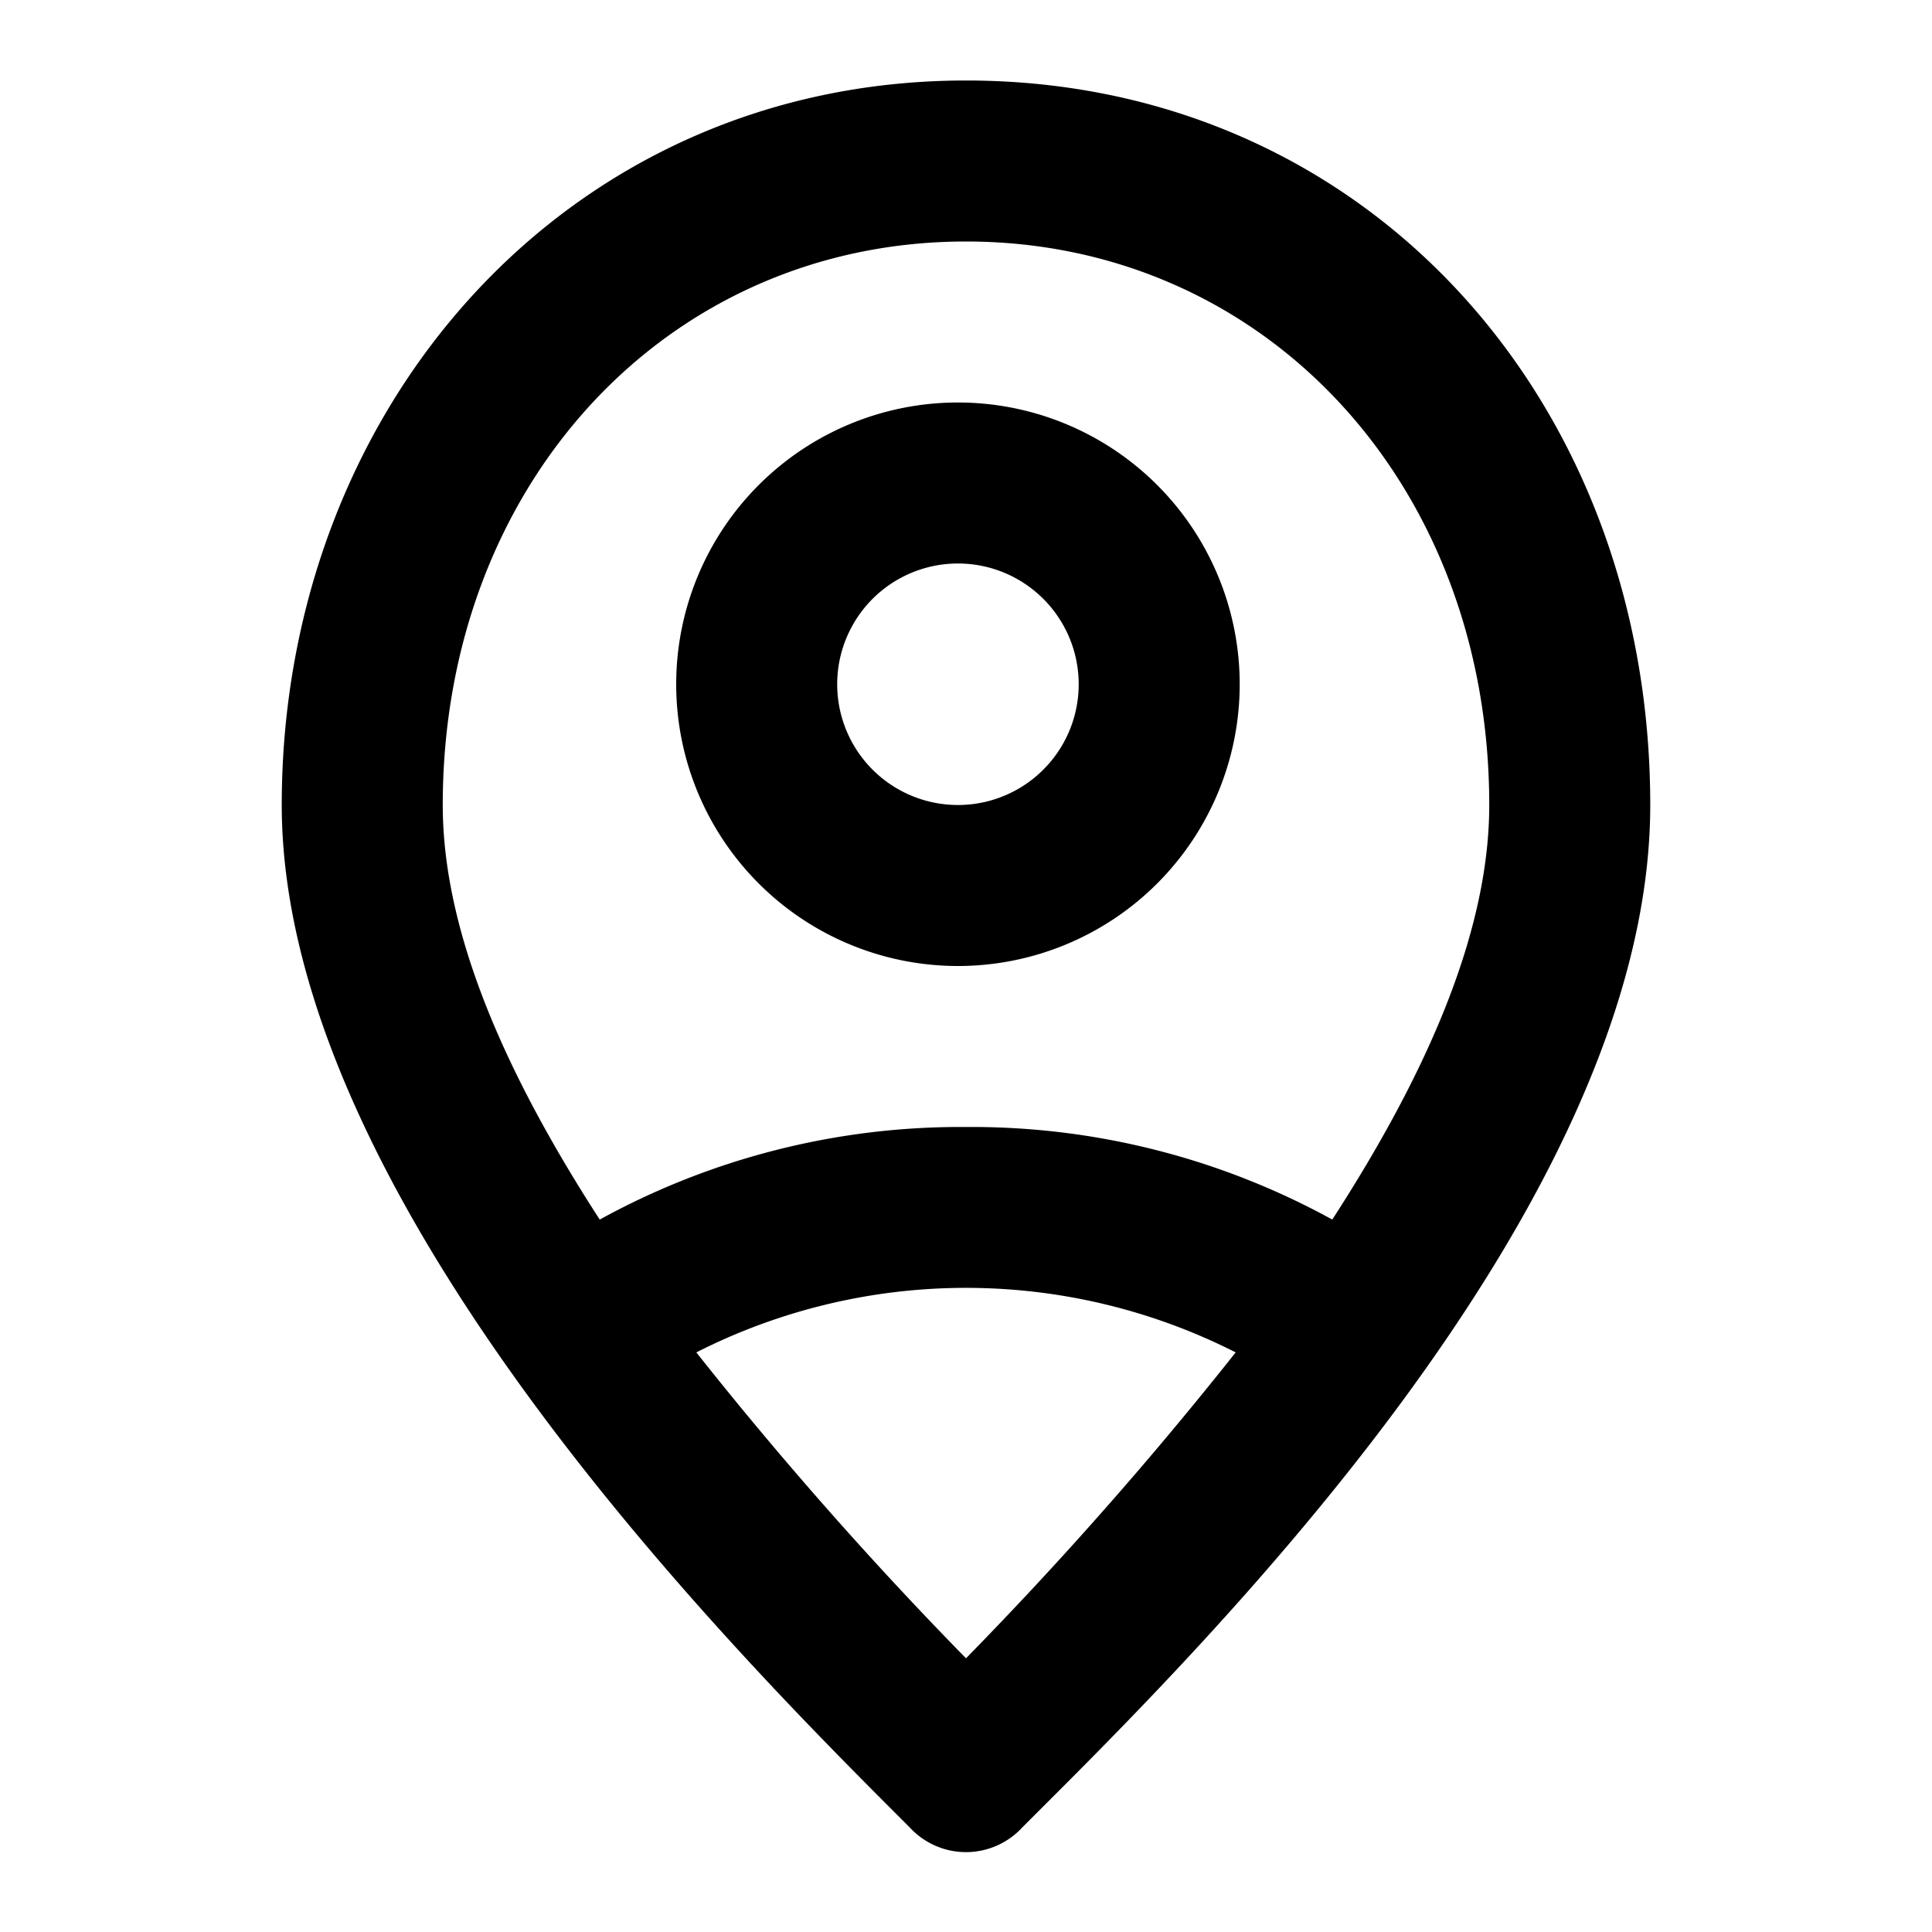
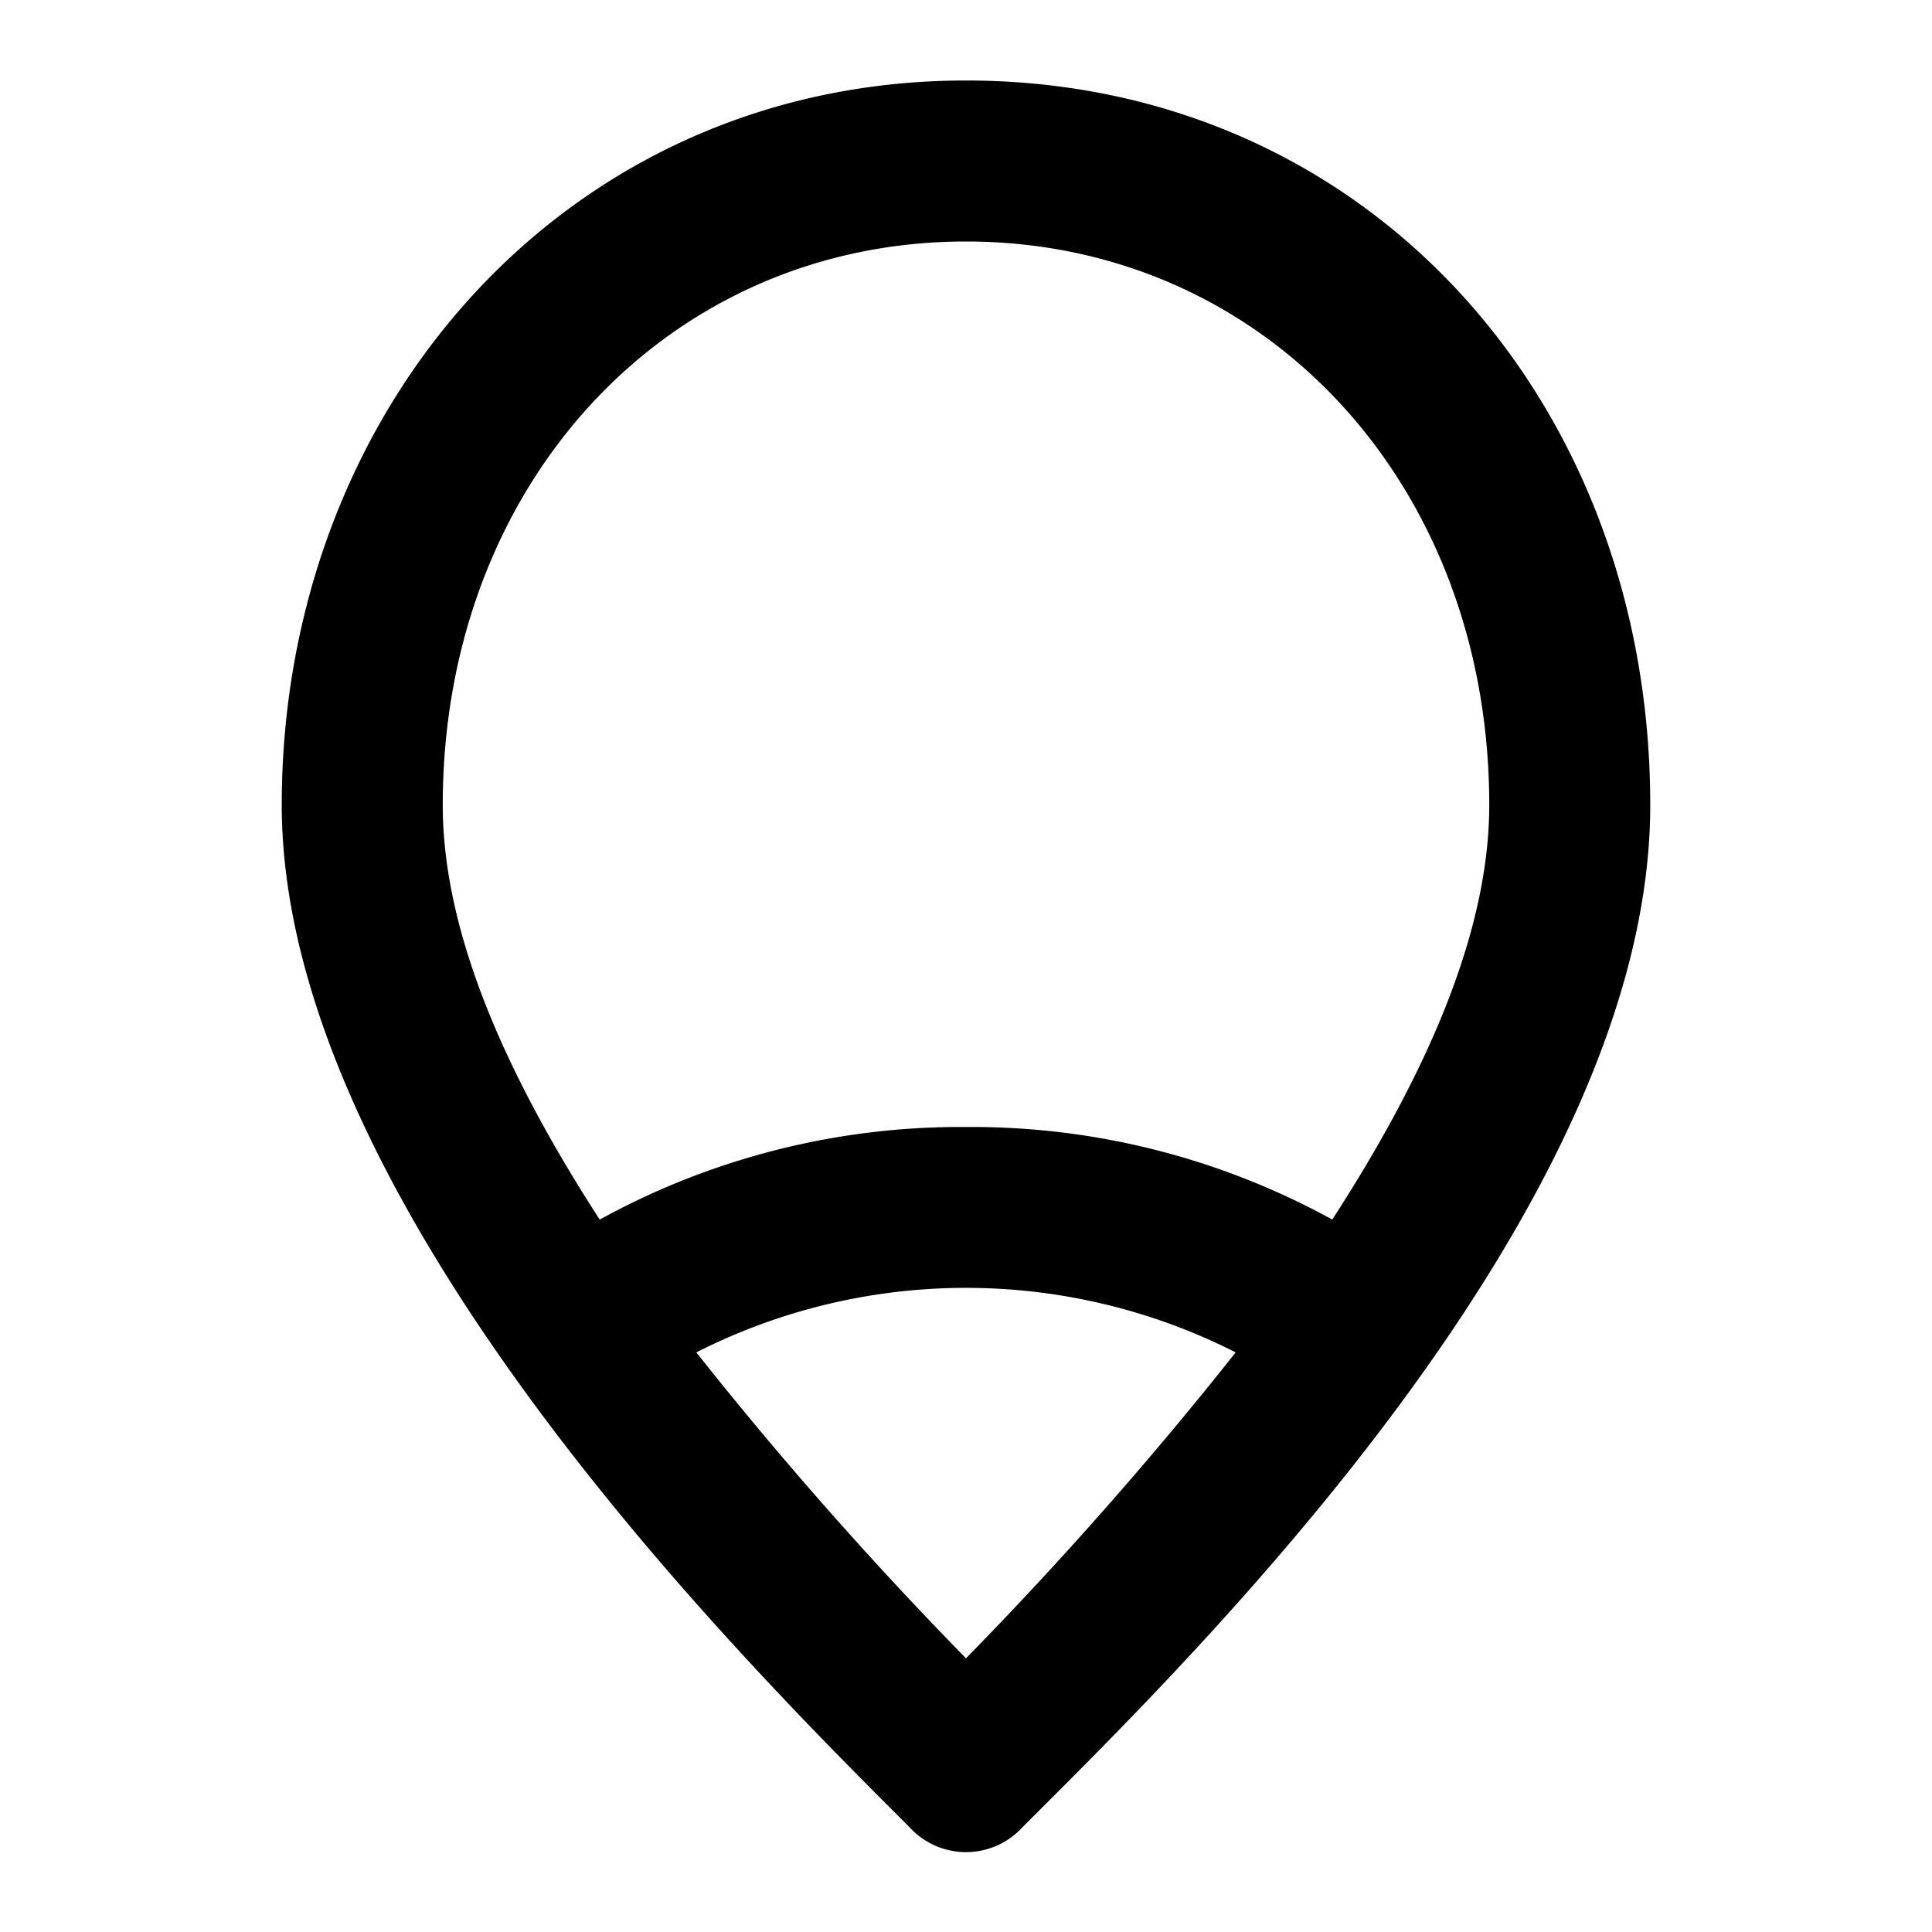
<svg xmlns="http://www.w3.org/2000/svg" width="800px" height="800px" viewBox="0 0 48 48">
  <title>user-location</title>
  <g id="Layer_2" data-name="Layer 2">
    <g id="invisible_box" data-name="invisible box">
      <rect width="48" height="48" fill="none" />
    </g>
    <g id="icons_Q2" data-name="icons Q2">
-       <path d="M23.8,14a3,3,0,0,1,0,6,3,3,0,1,1,0-6m0-4a7,7,0,1,0,7,7,7,7,0,0,0-7-7Z" />
      <path d="M24,2C14.1,2,7,10.1,7,20S18.5,41.3,22.6,45.4a1.9,1.9,0,0,0,2.8,0C29.5,41.3,41,30.1,41,20S33.9,2,24,2ZM11,20c0-8,5.6-14,13-14s13,6,13,14c0,3.3-1.7,6.9-3.9,10.3A18.6,18.6,0,0,0,24,28a18.6,18.6,0,0,0-9.1,2.3C12.7,26.9,11,23.3,11,20ZM24,41.2a96.5,96.5,0,0,1-6.7-7.6,14.8,14.8,0,0,1,13.4,0A96.5,96.5,0,0,1,24,41.2Z" />
    </g>
  </g>
</svg>